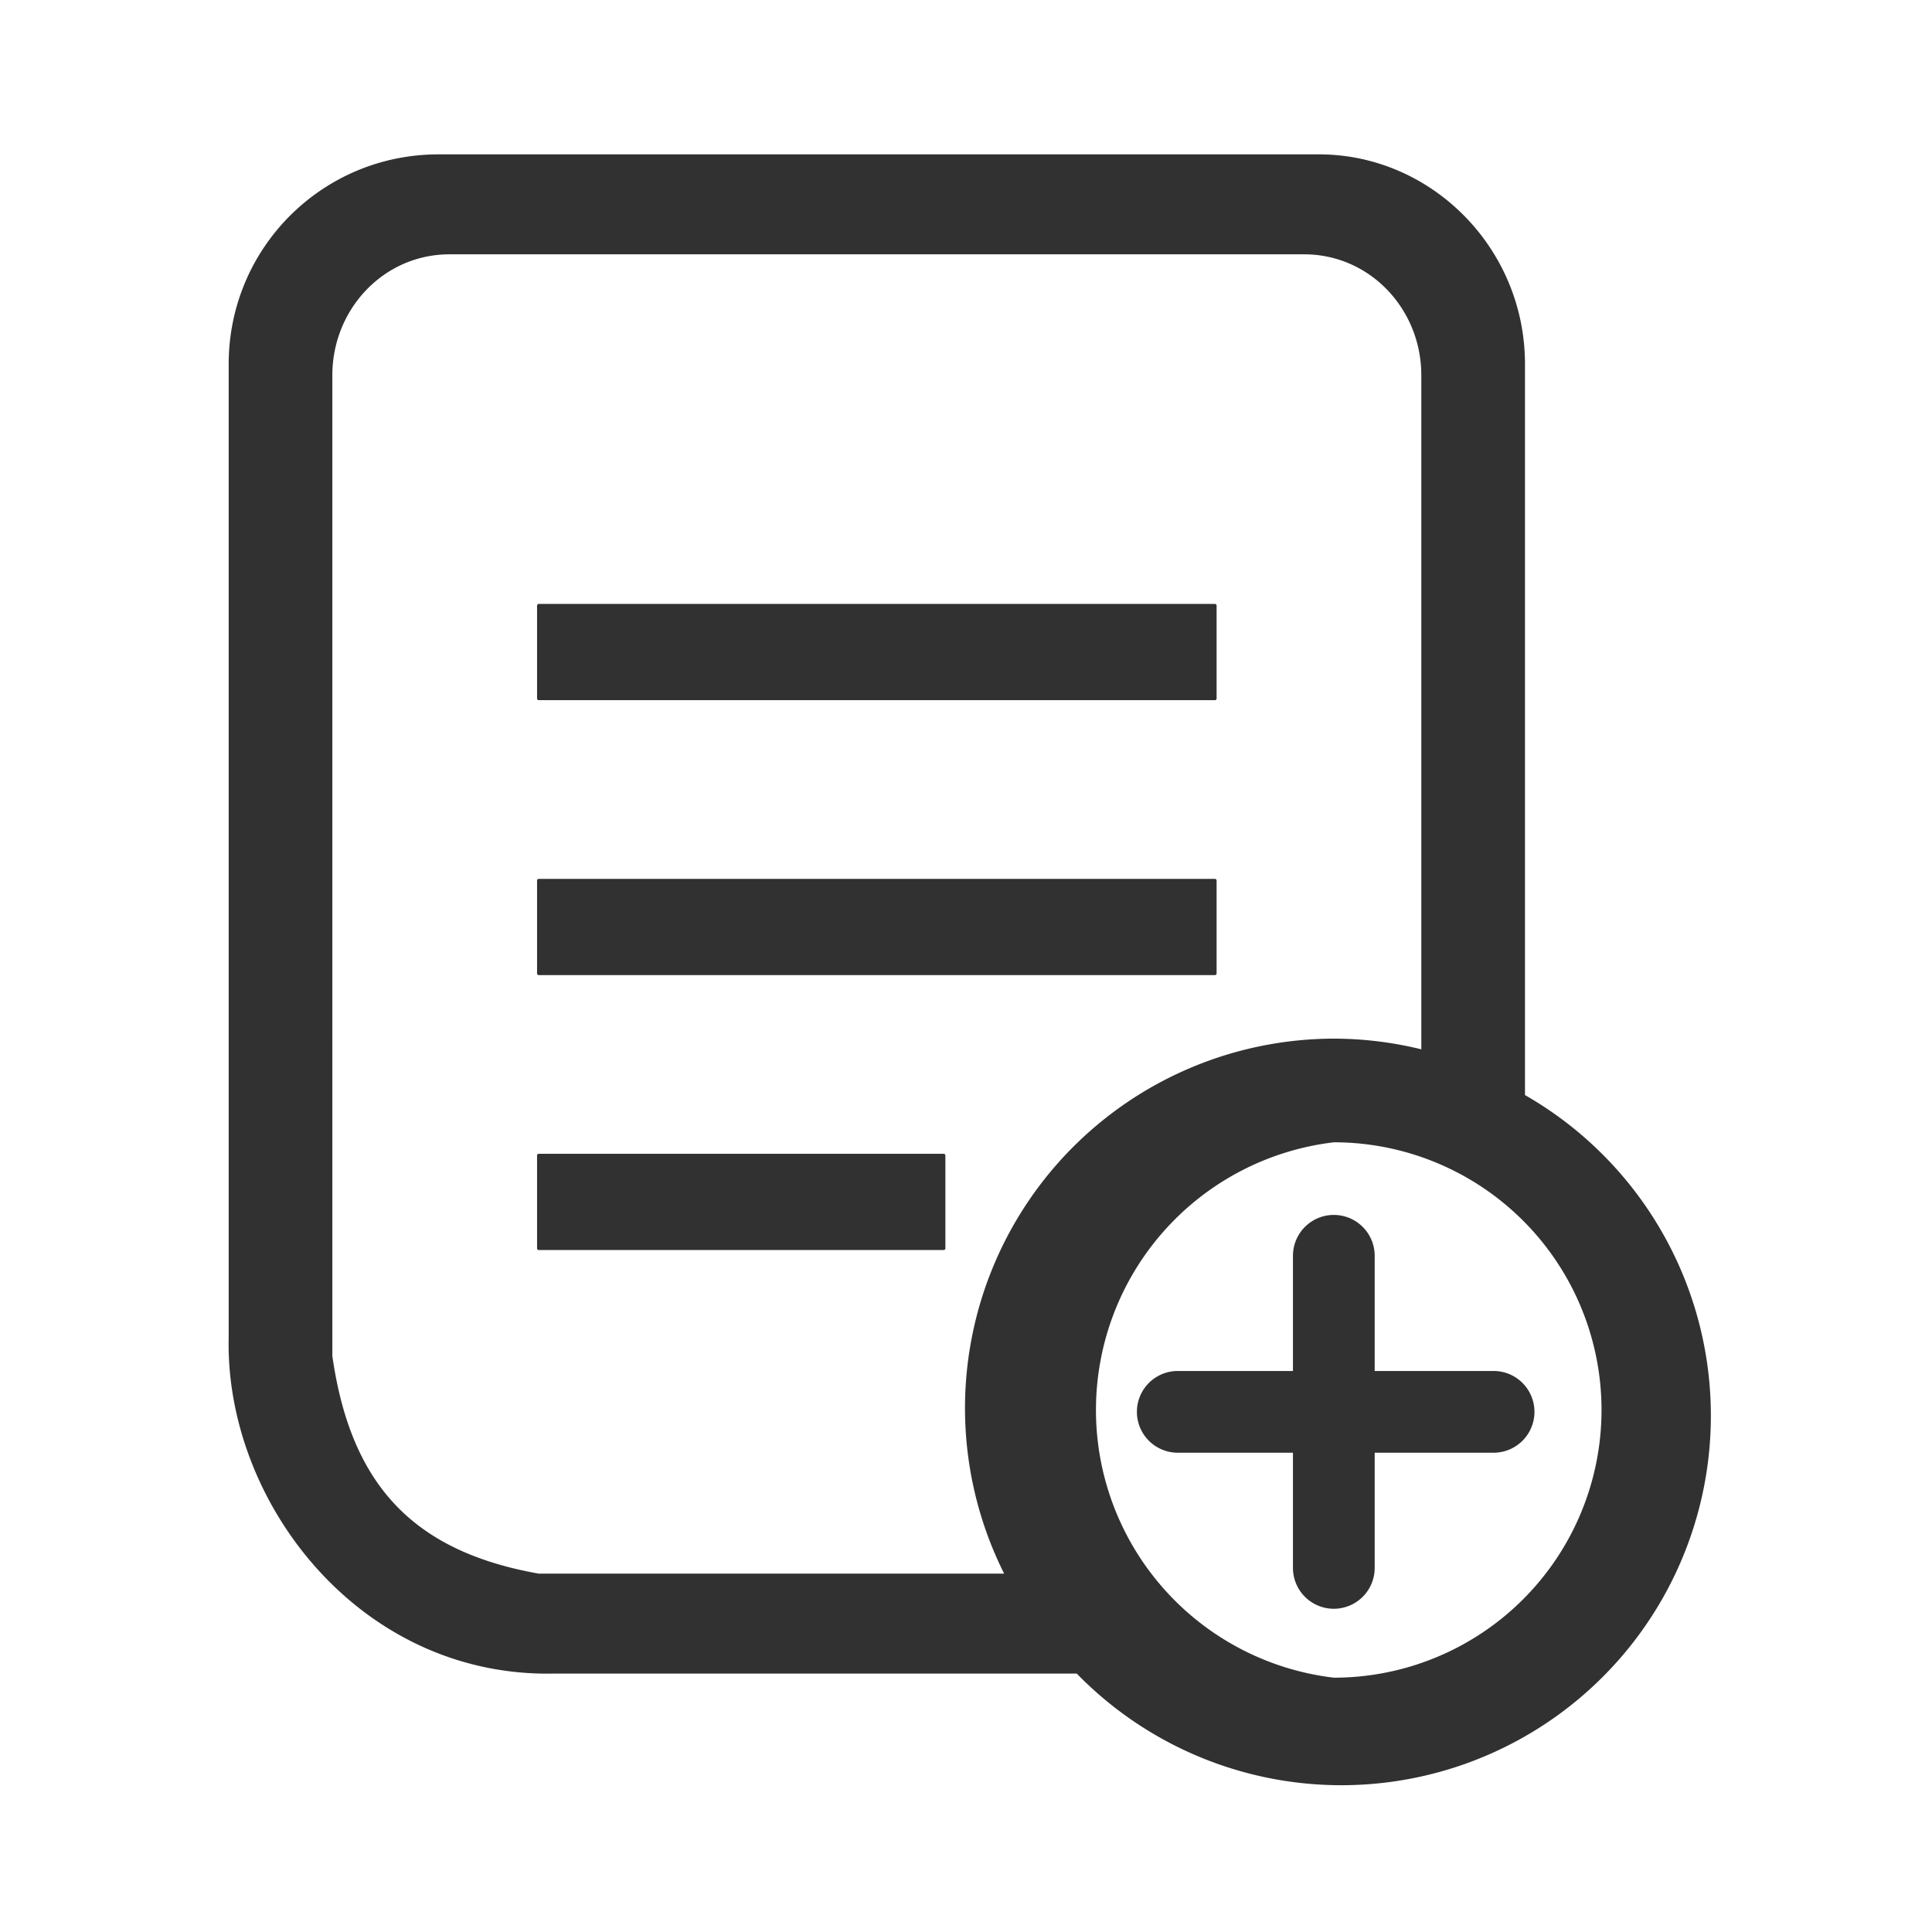
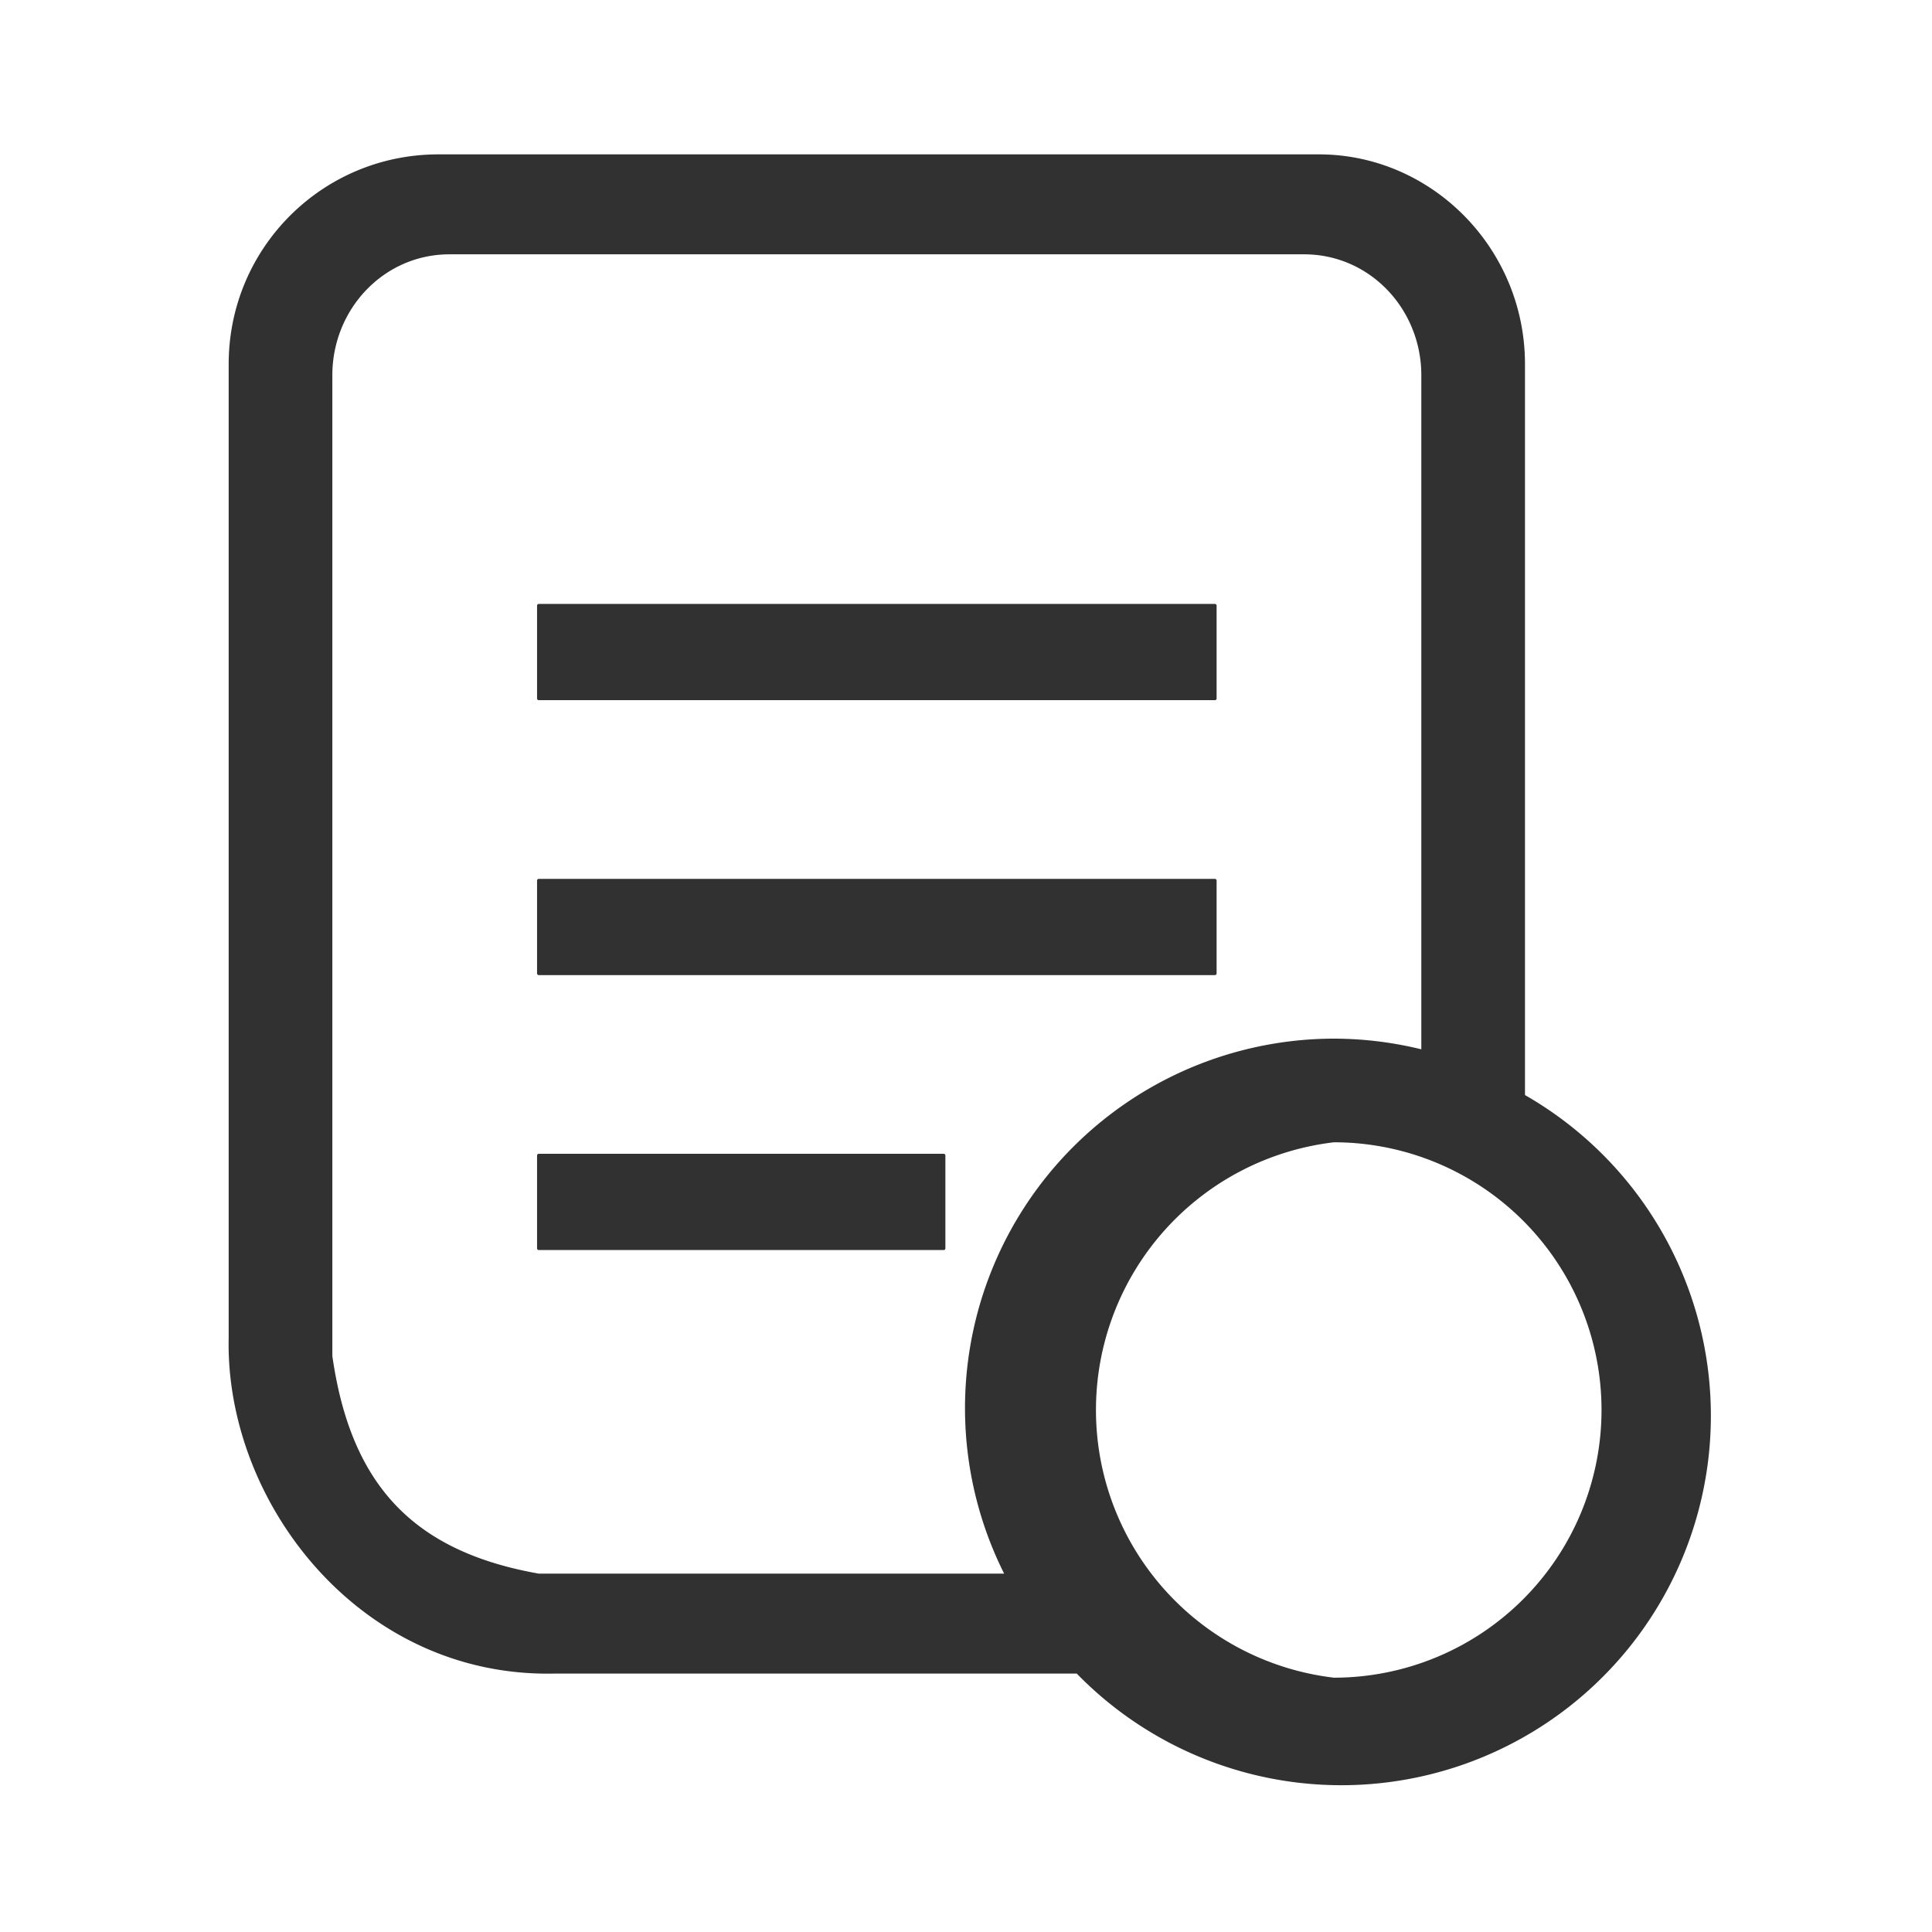
<svg xmlns="http://www.w3.org/2000/svg" xml:space="preserve" fill-rule="evenodd" stroke-linecap="round" stroke-linejoin="round" stroke-miterlimit="1.5" clip-rule="evenodd" viewBox="0 0 520 520">
-   <path fill="none" d="M0 0h520v520H0z" />
+   <path fill="none" d="M0 0h520H0z" />
  <path fill="#313131" stroke="#313131" stroke-width=".9" d="M290 450h-26v0H149c-52 1-88-46-87-90V98c0-31 25-56 56-56h6v0h225v0h6c30 0 55 25 55 56v197a99 99 0 1 1-120 155Zm69-143a72 72 0 0 1 0 145 73 73 0 0 1 0-145Zm24-24a99 99 0 0 0-24-3 99 99 0 0 0-88 144H145c-34-6-51-24-56-59V101c0-18 14-33 32-33h230c18 0 32 15 32 33v182Zm-129 28H145v25h109v-25Zm73-74H145v25h182v-25Zm0-74H145v25h182v-25Z" />
-   <path fill="#313131" d="M348 369h-31a11 11 0 0 0 0 22h31v31a11 11 0 0 0 22 0v-31h32a11 11 0 0 0 0-22h-32v-31a11 11 0 0 0-22 0v31Z" />
</svg>